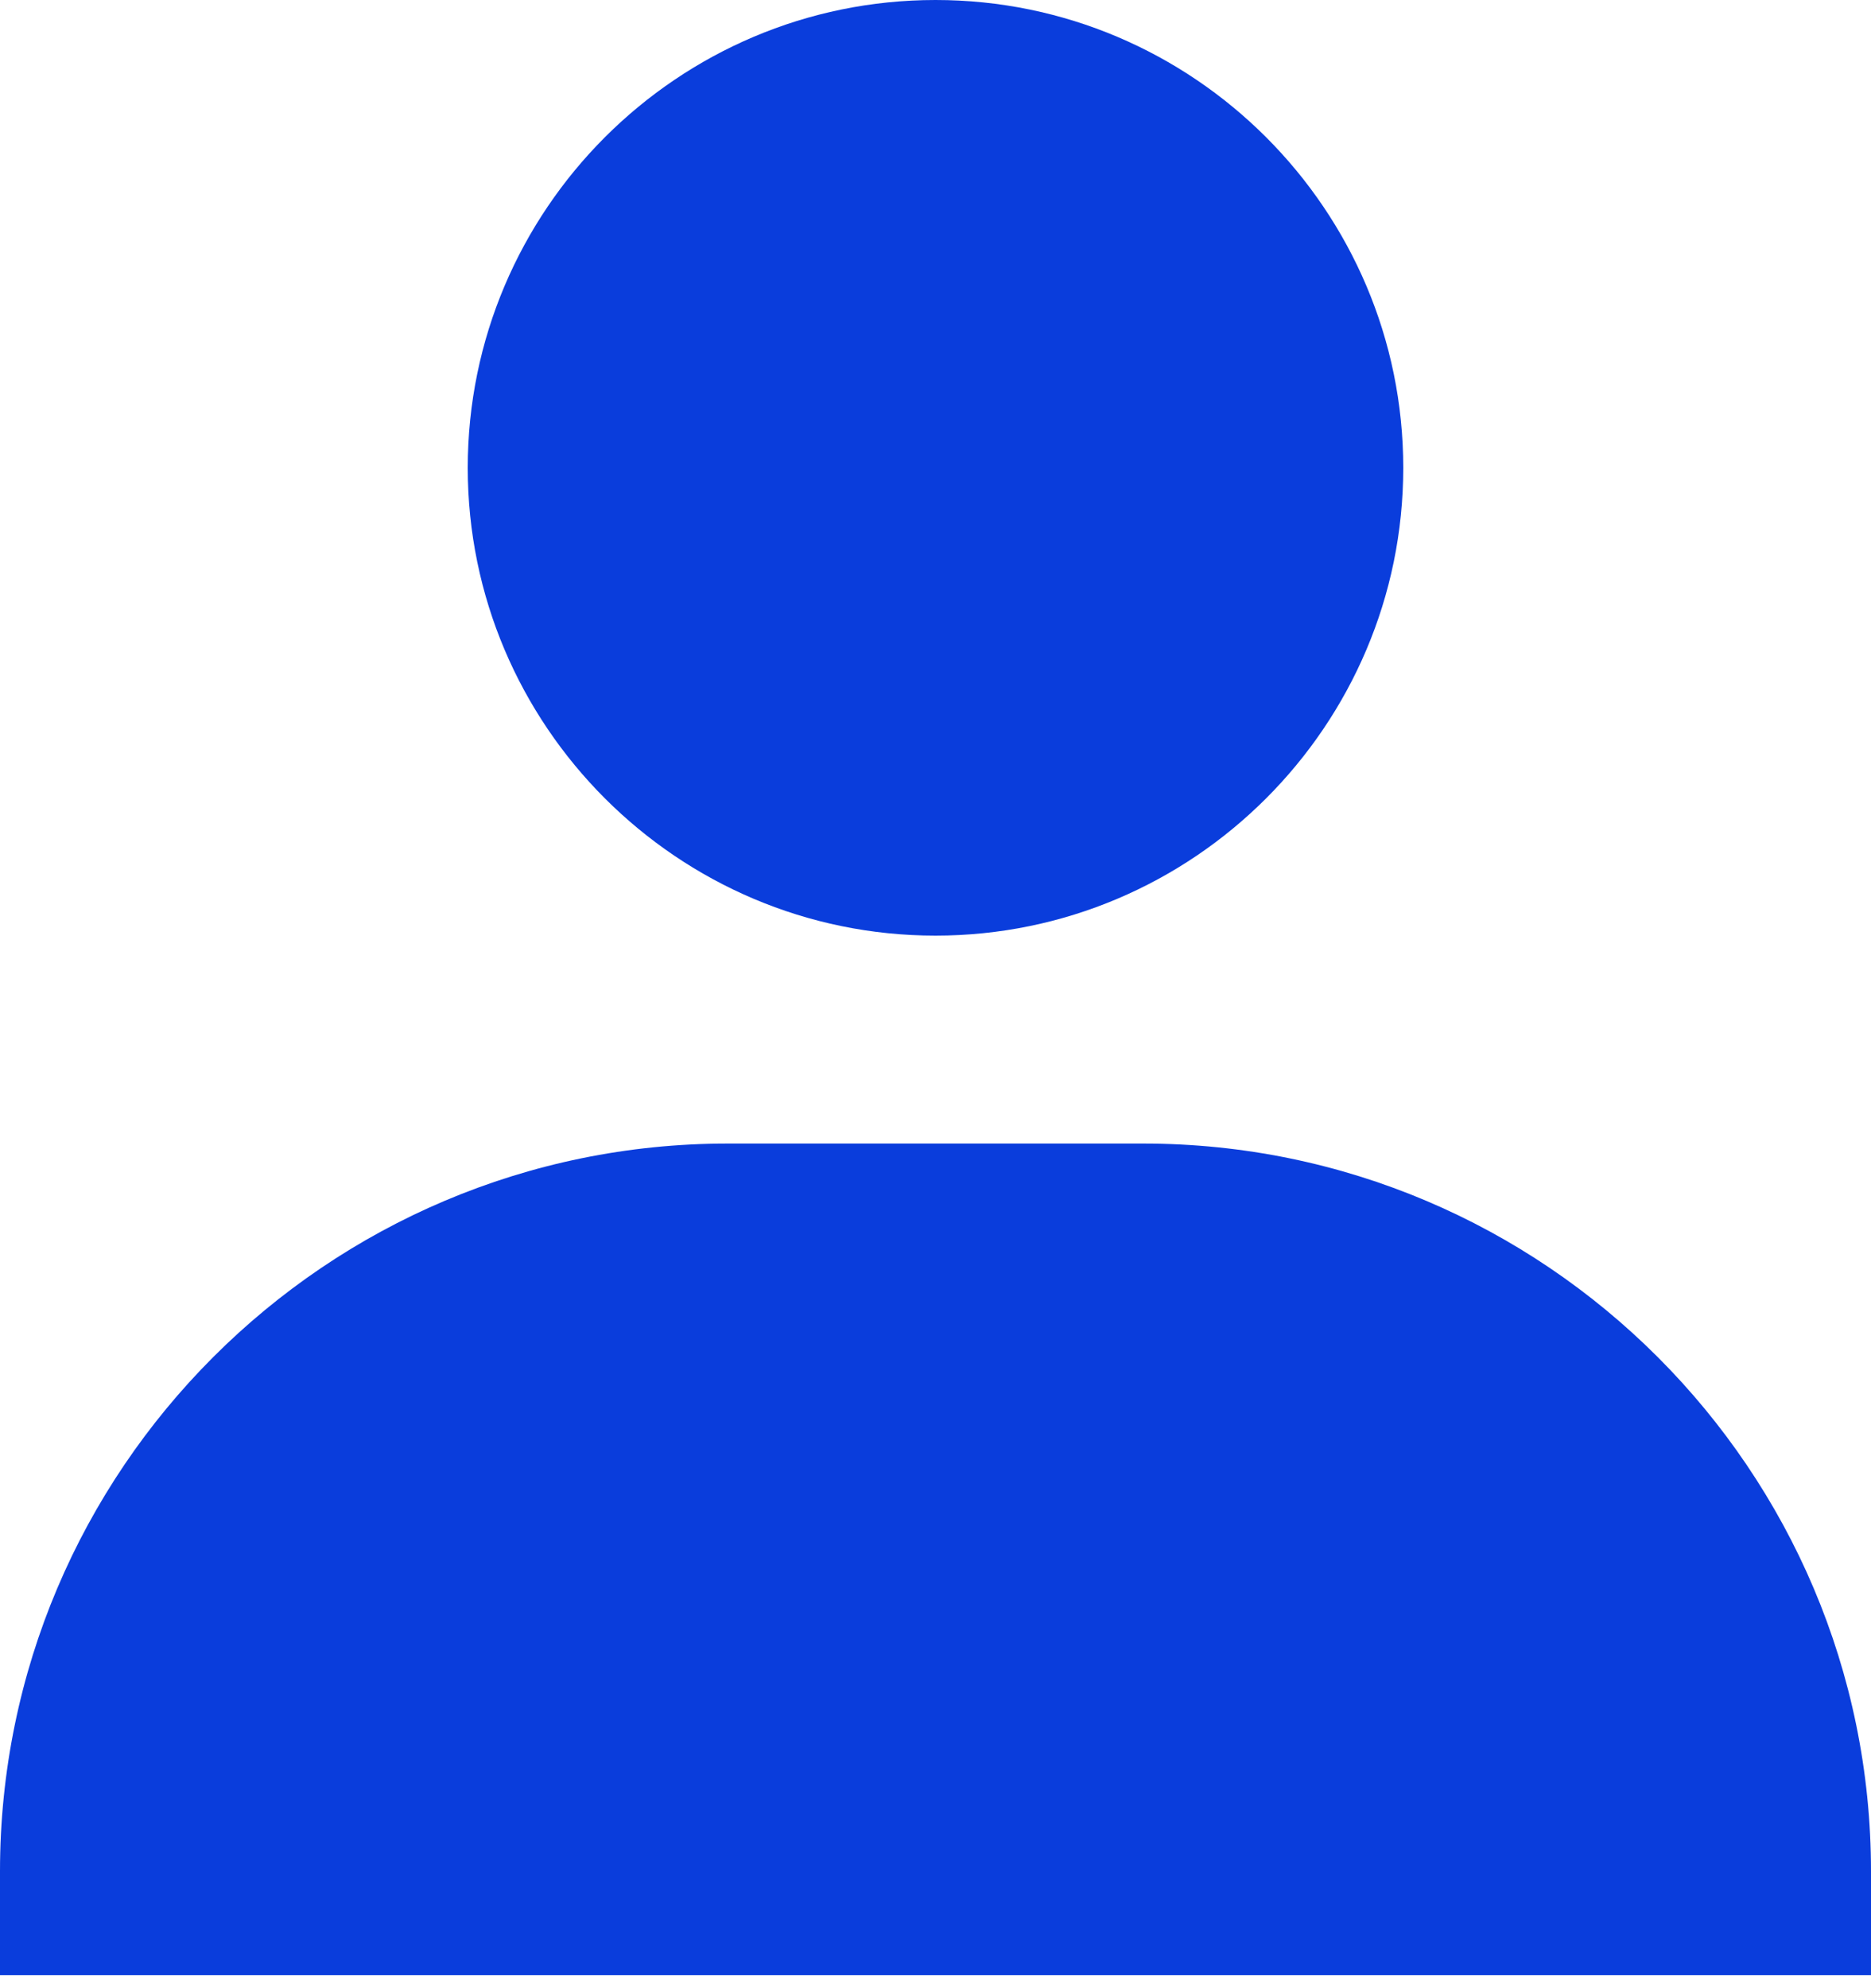
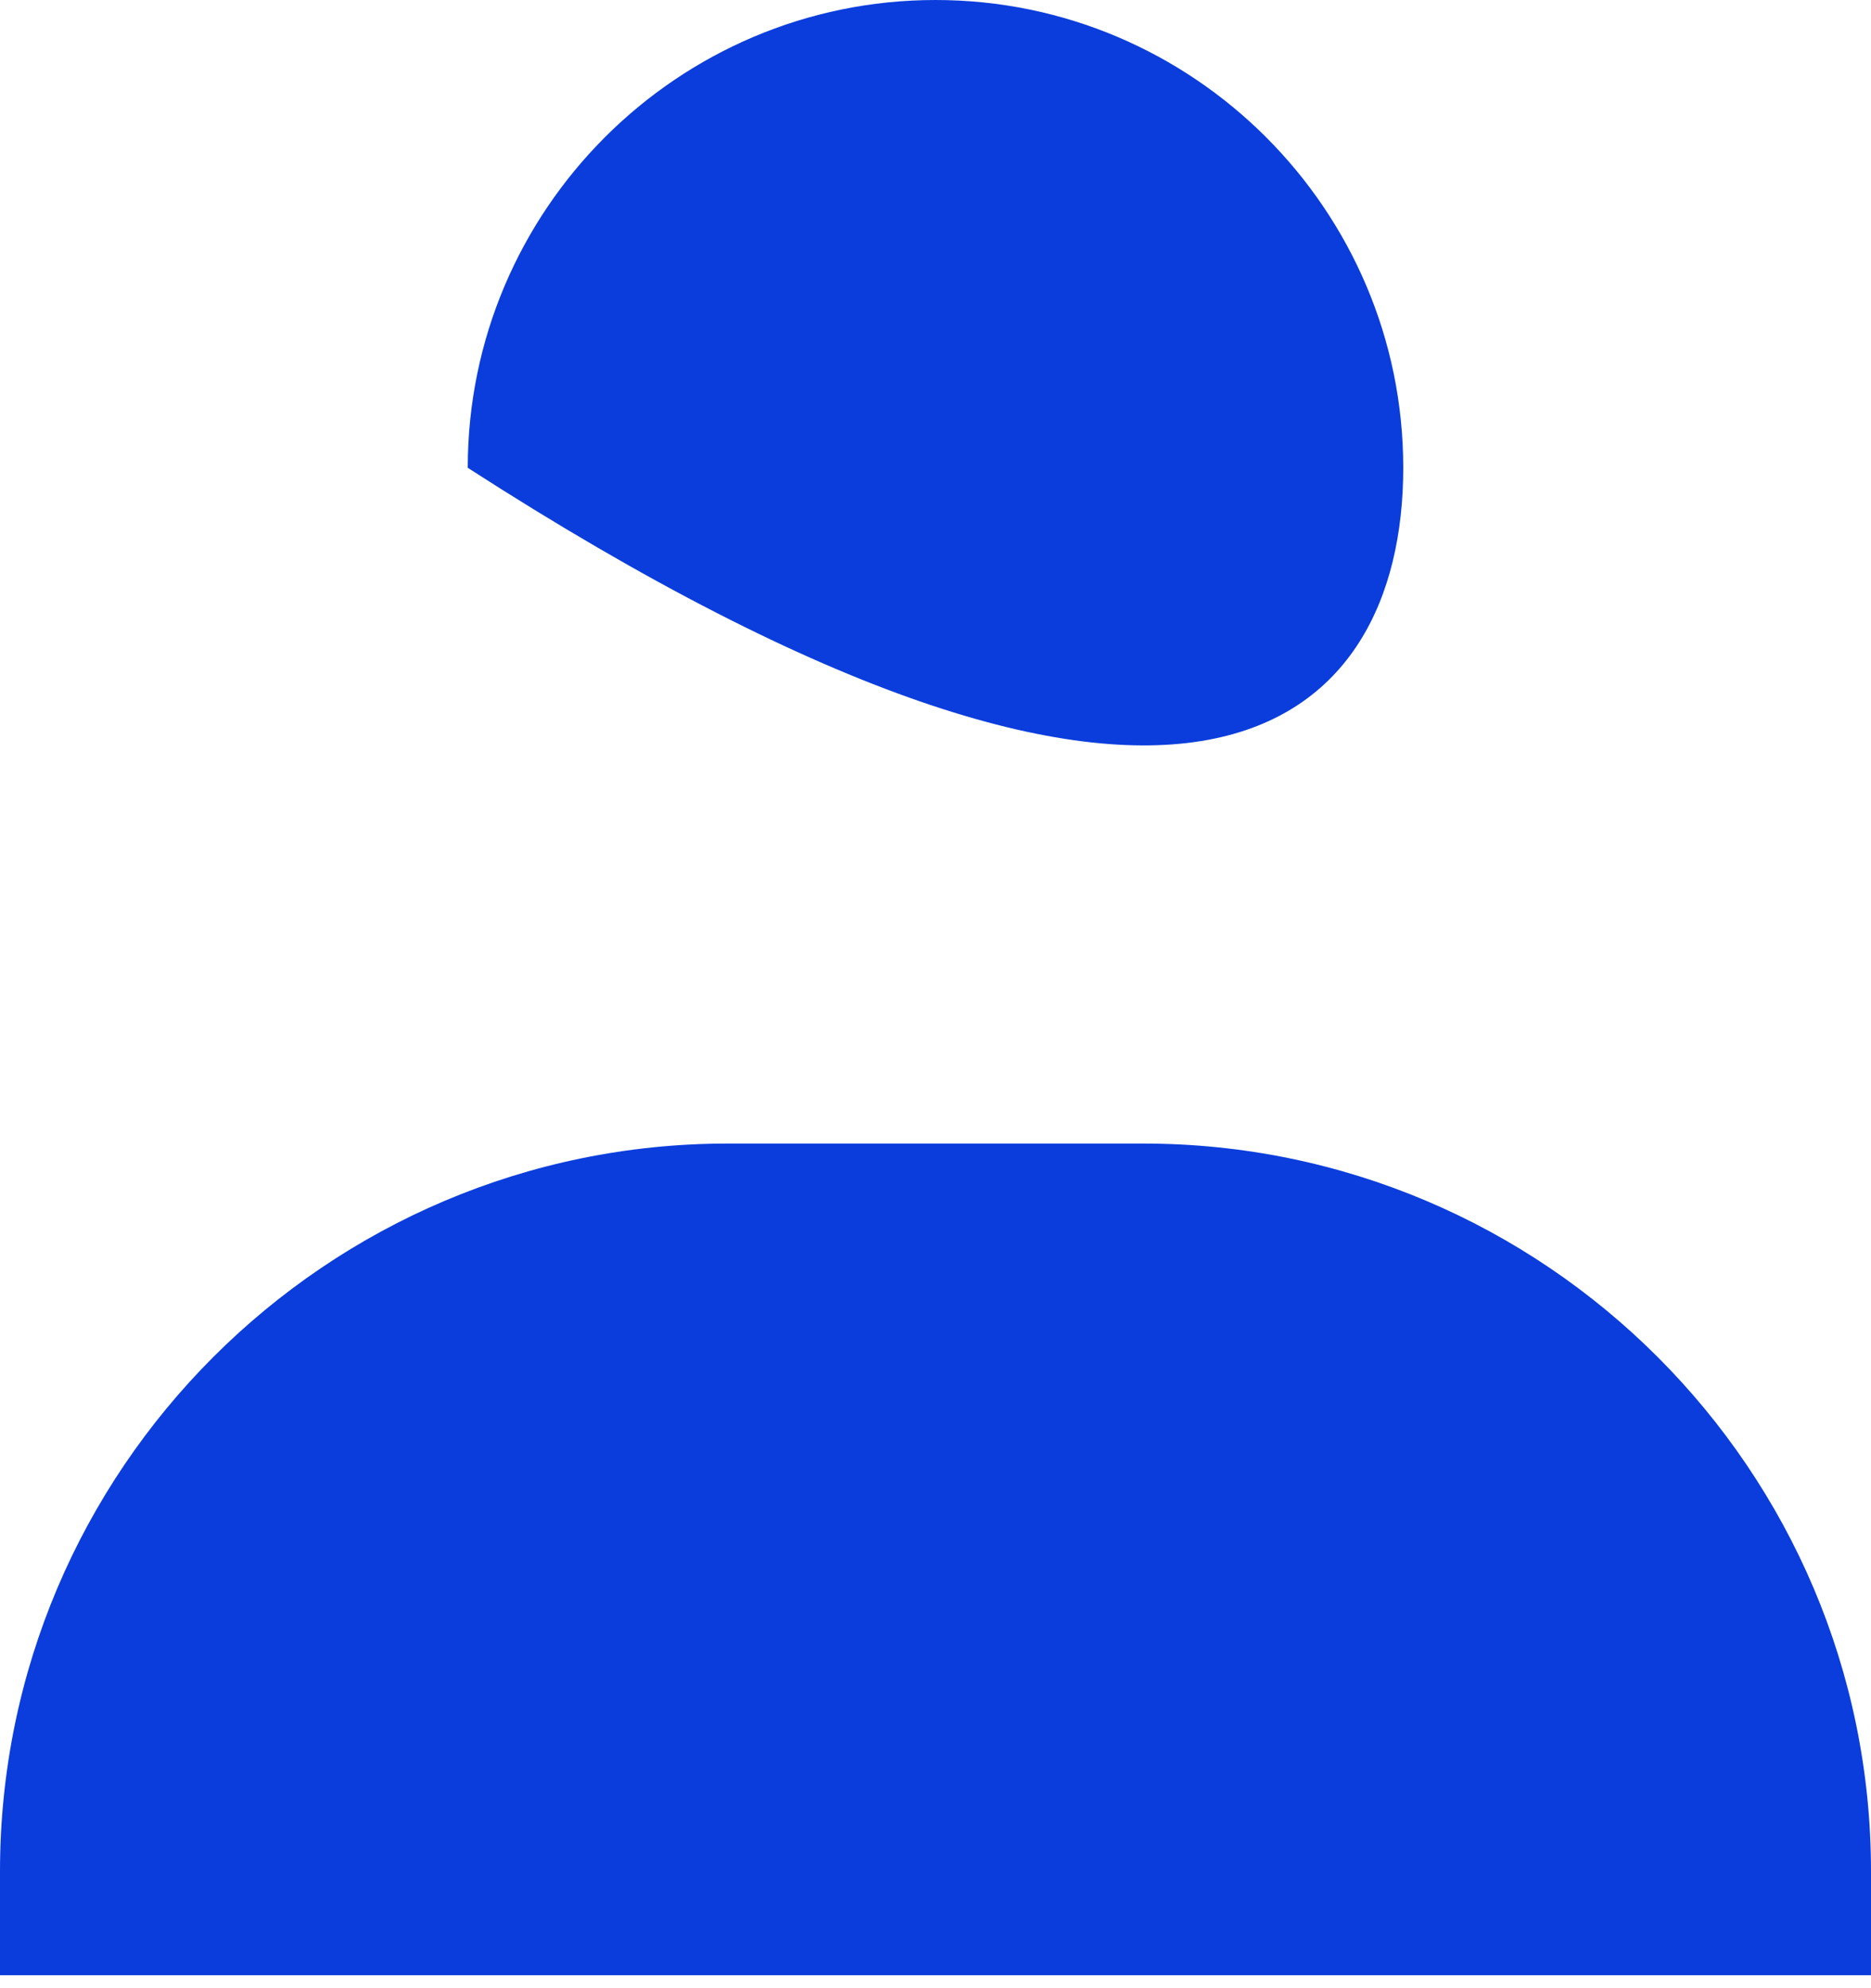
<svg xmlns="http://www.w3.org/2000/svg" width="16" height="17" viewBox="0 0 16 17" fill="none">
-   <path d="M4 4C4 6.205 5.795 8 8 8C10.205 8 12 6.205 12 4C12 1.795 10.205 0 8 0C5.795 0 4 1.795 4 4ZM15.111 16.889H16V16C16 12.57 13.208 9.778 9.778 9.778H6.222C2.791 9.778 0 12.57 0 16V16.889H15.111Z" fill="#0A3DDC" />
+   <path d="M4 4C10.205 8 12 6.205 12 4C12 1.795 10.205 0 8 0C5.795 0 4 1.795 4 4ZM15.111 16.889H16V16C16 12.57 13.208 9.778 9.778 9.778H6.222C2.791 9.778 0 12.57 0 16V16.889H15.111Z" fill="#0A3DDC" />
</svg>